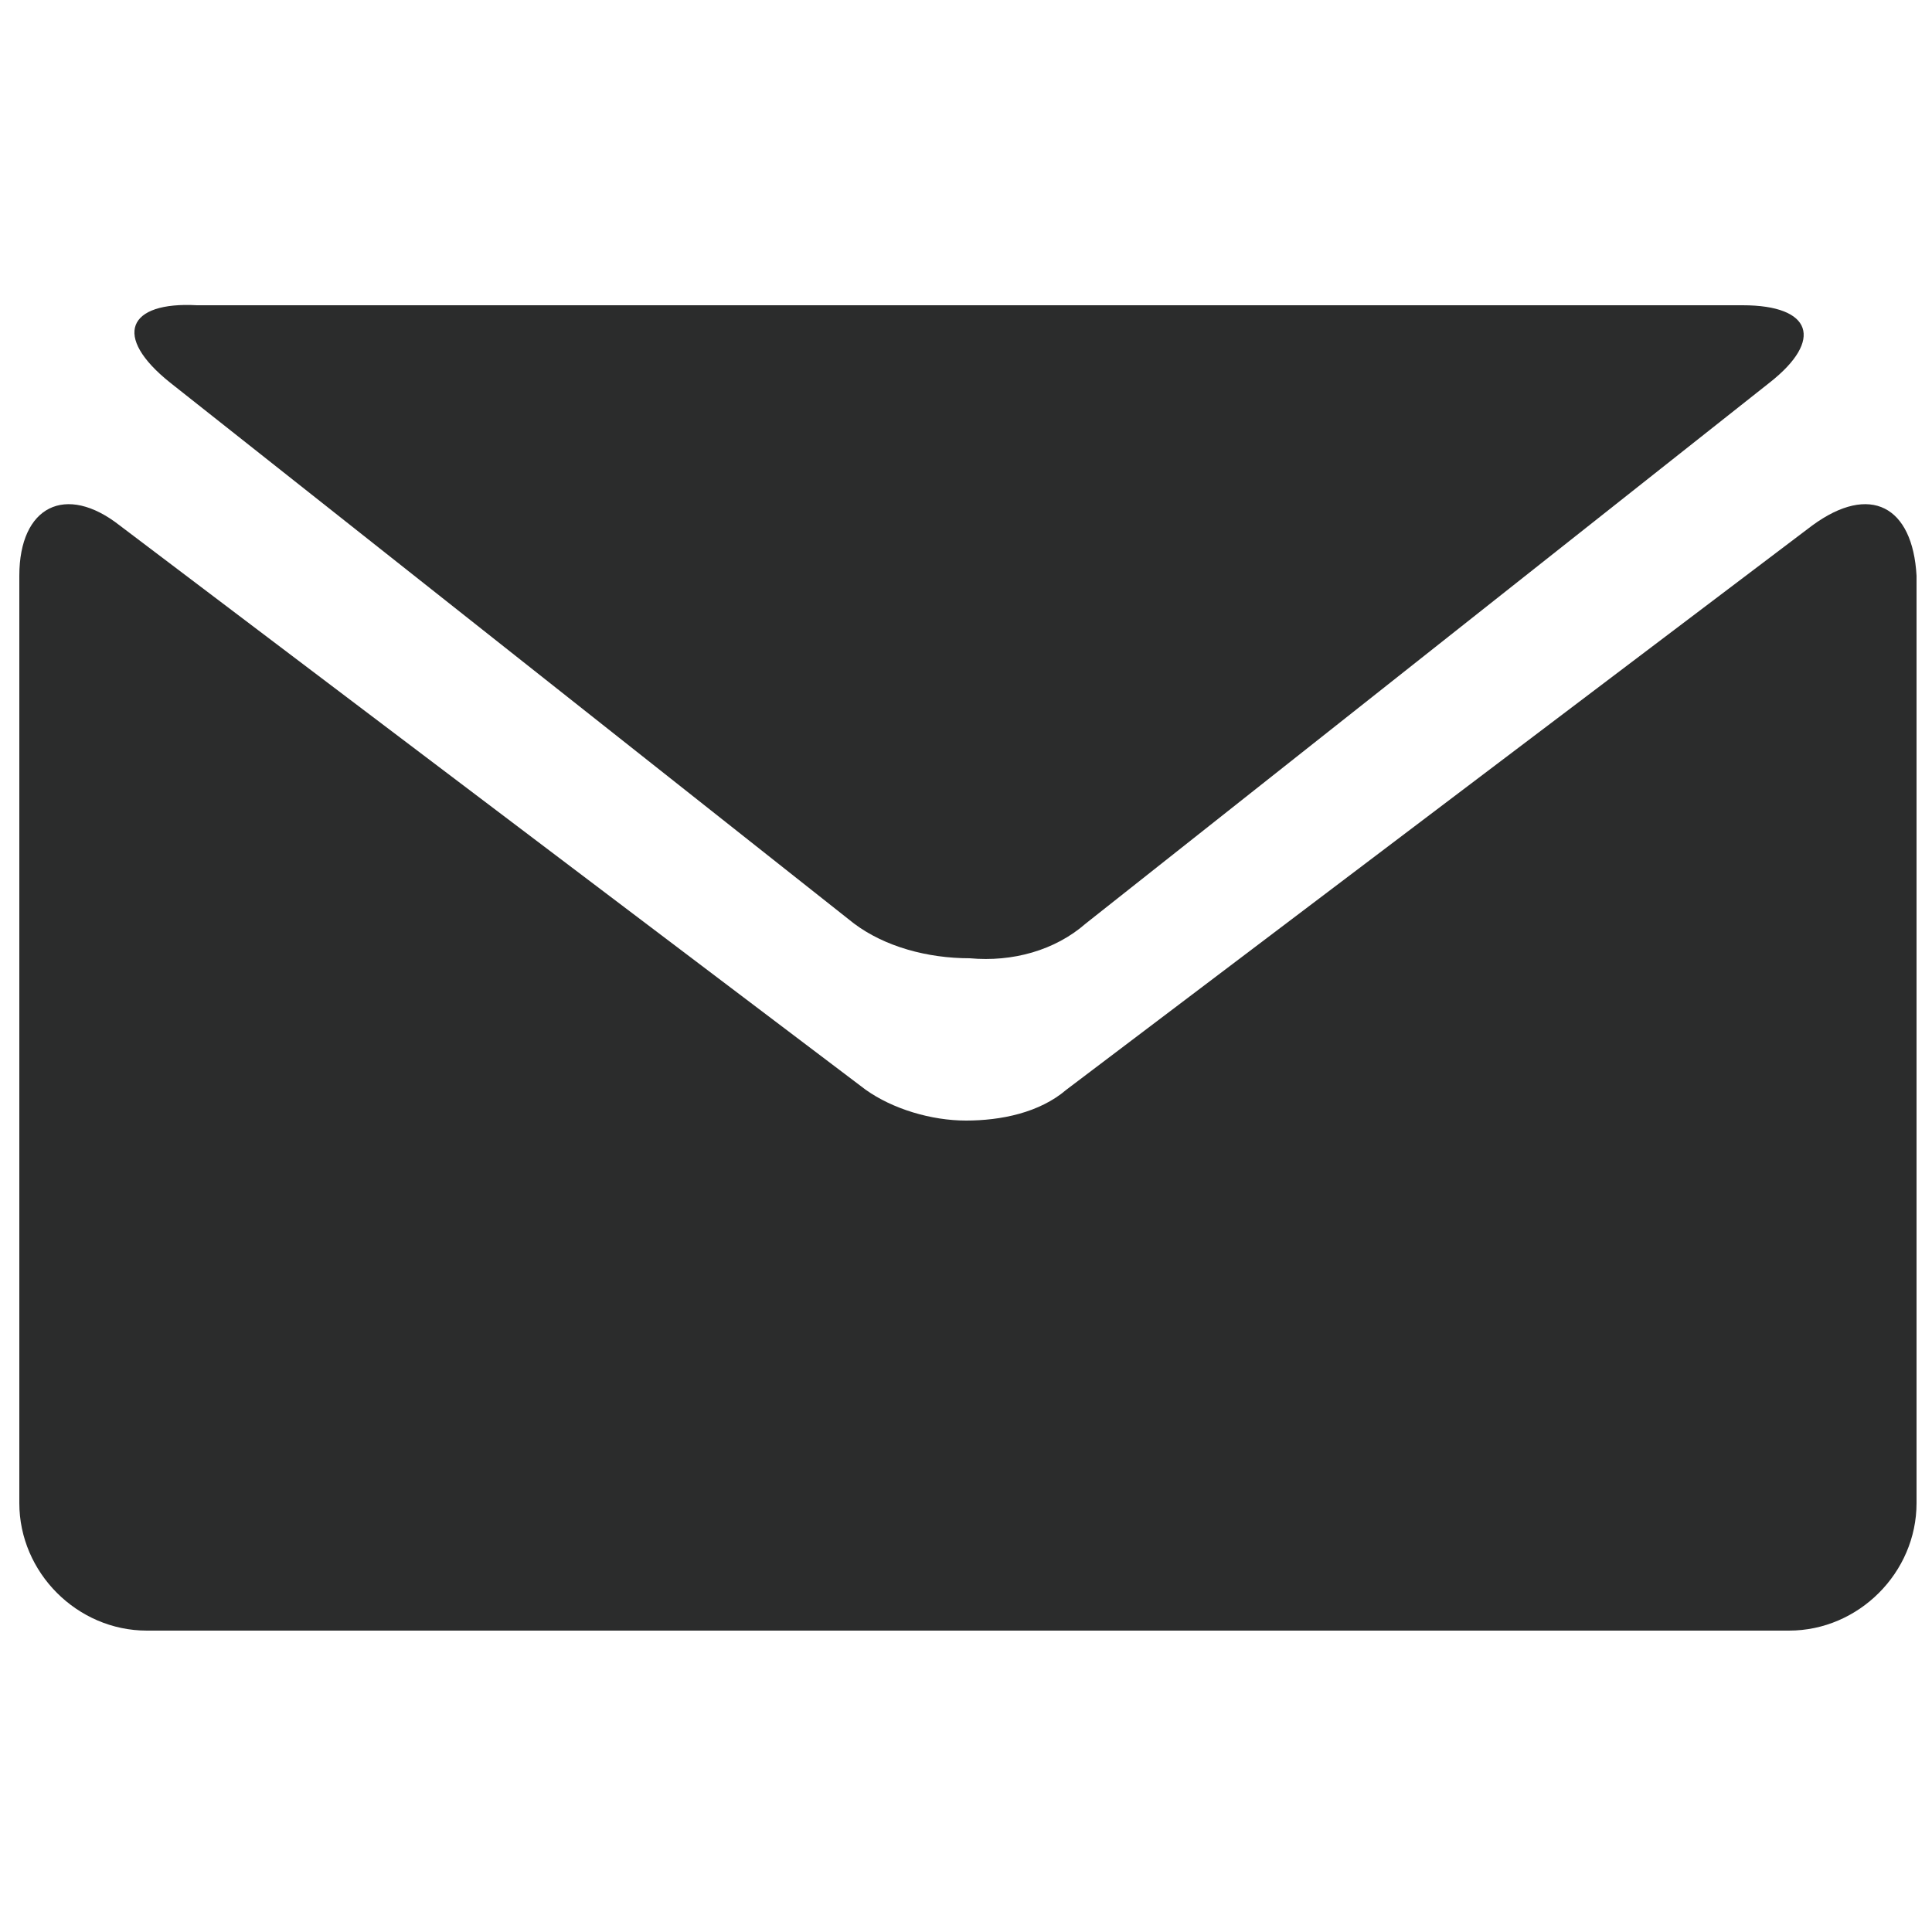
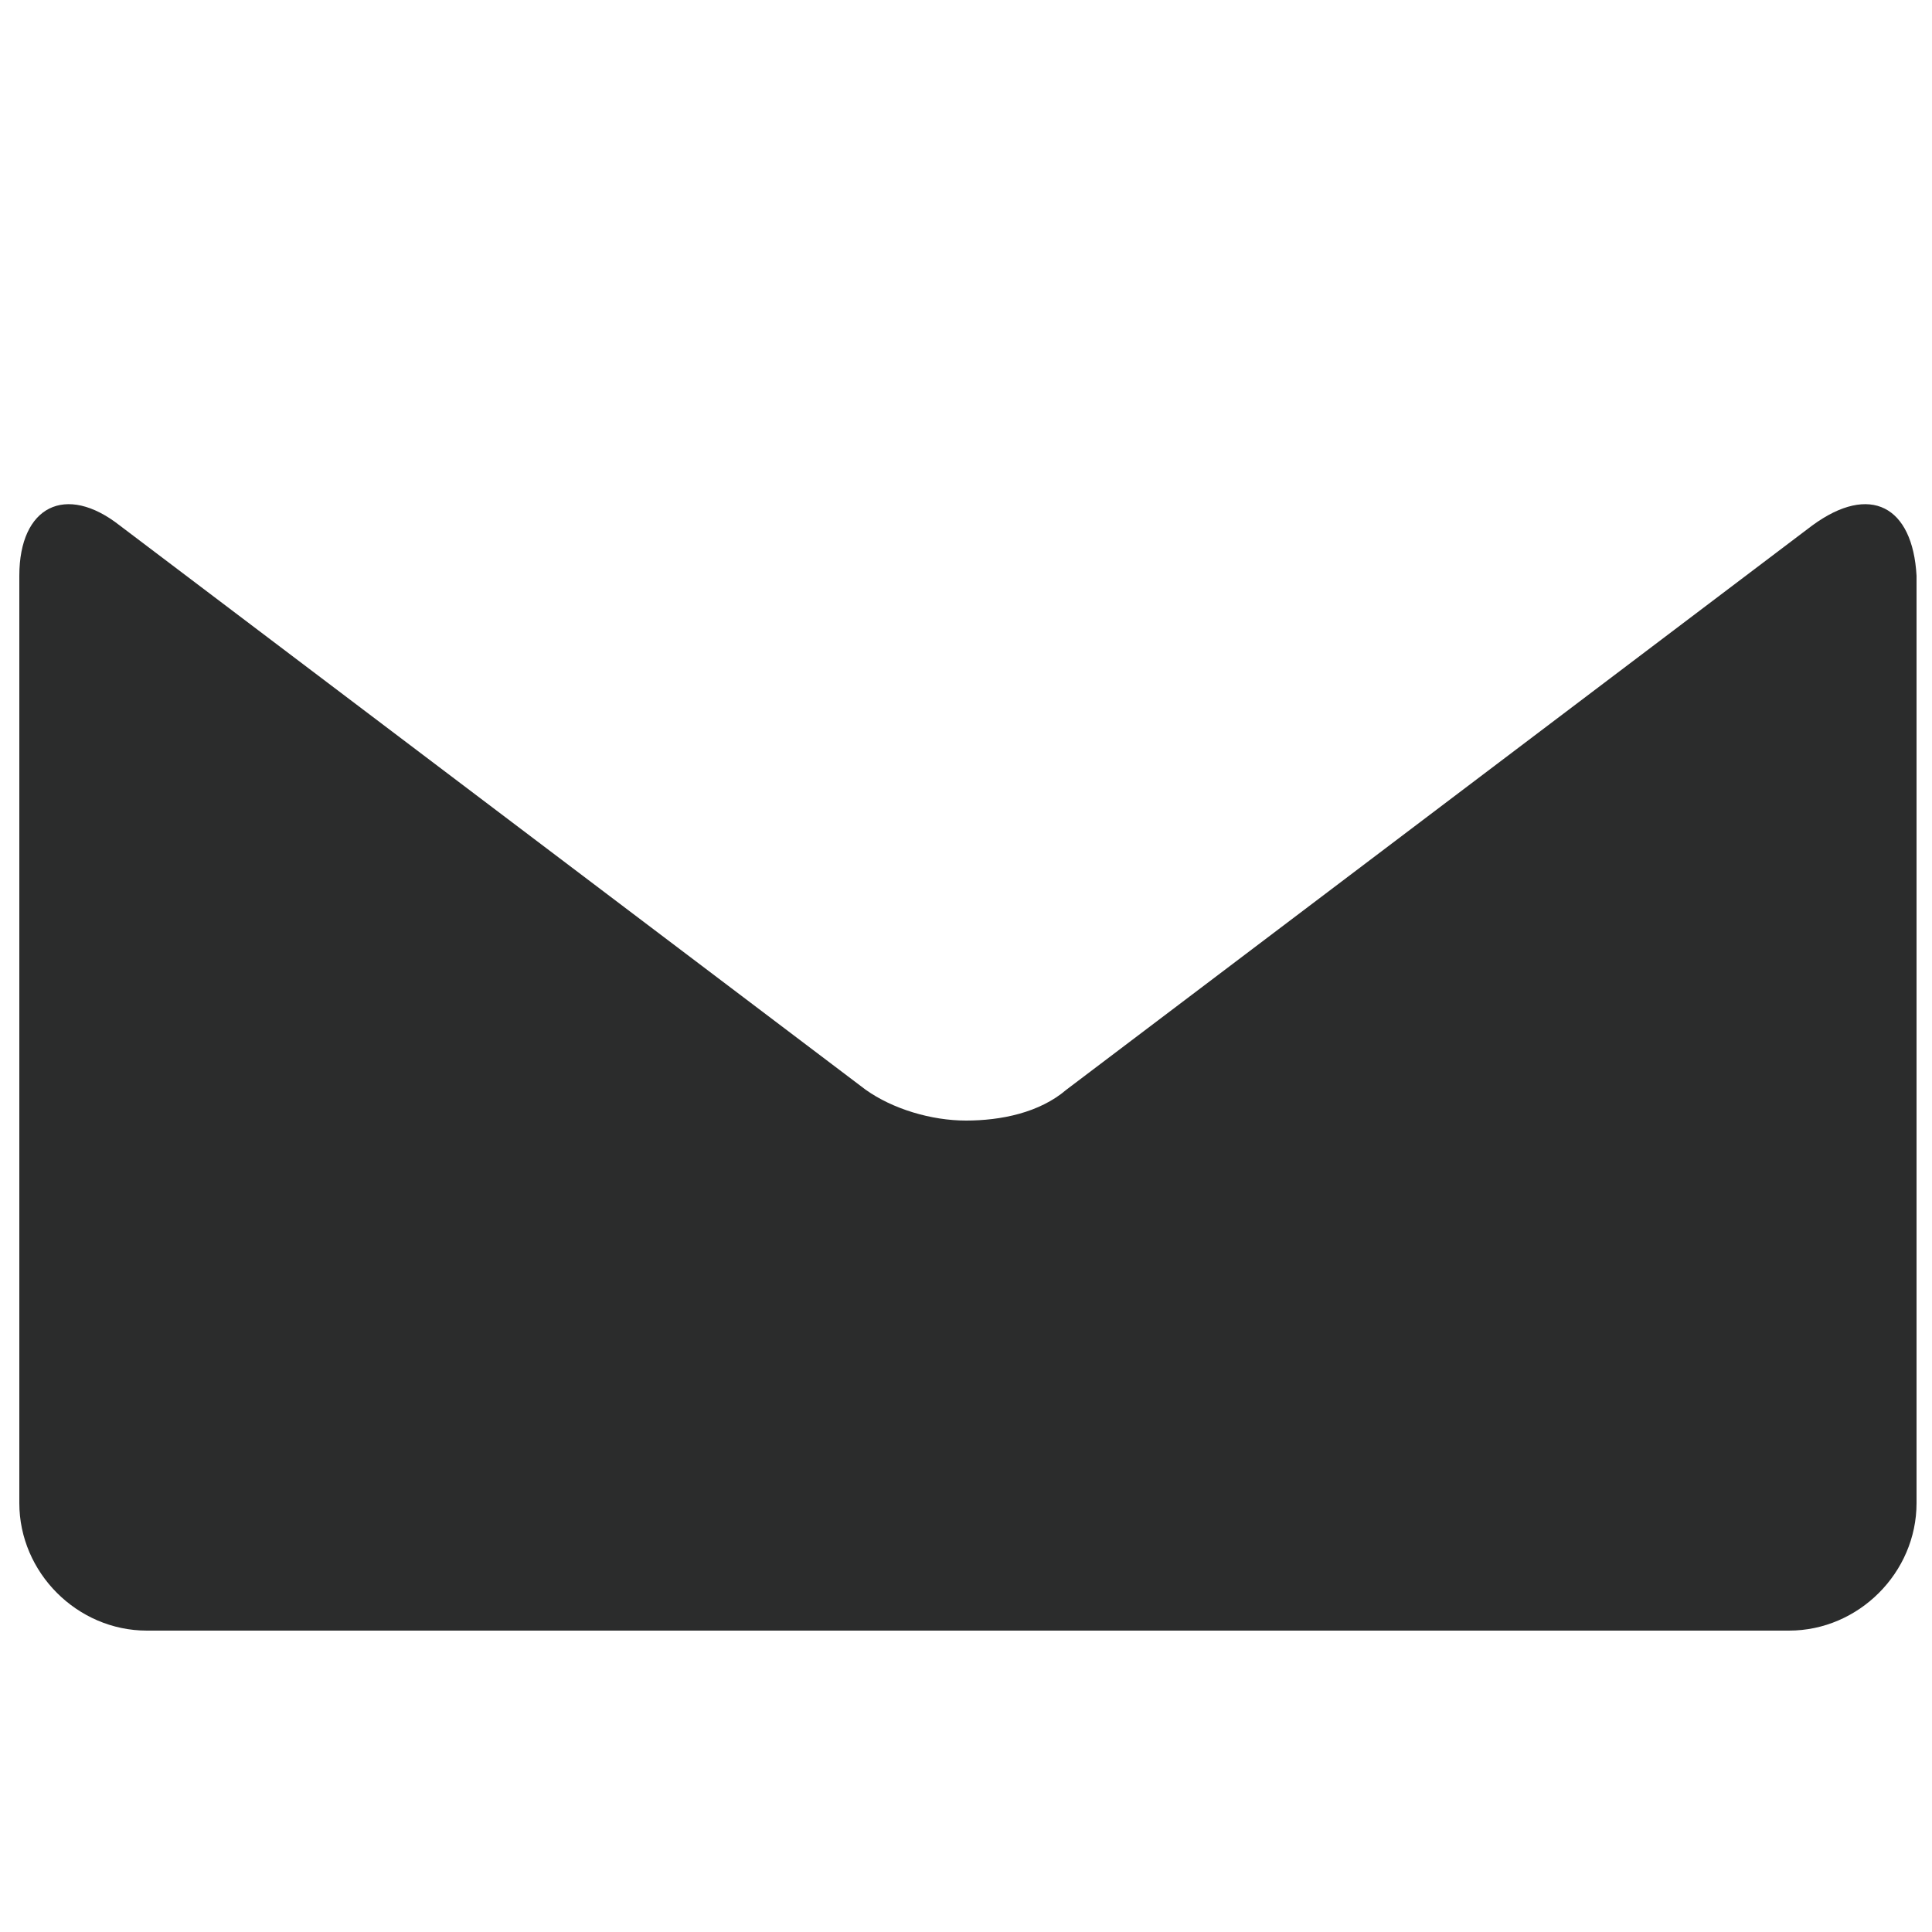
<svg xmlns="http://www.w3.org/2000/svg" version="1.1" id="Layer_1" x="0px" y="0px" width="50px" height="50px" viewBox="0 0 50 50" style="enable-background:new 0 0 50 50;" xml:space="preserve">
  <style type="text/css">
	.st0{fill:#2B2C2C;}
</style>
  <g>
    <g>
-       <path class="st0" d="M4.4,9.9l17.7,14c0.8,0.6,1.9,0.9,3,0.9c1.1,0.1,2.2-0.2,3-0.9l17.7-14c1.4-1.1,1.1-2-0.7-2H25H5.1    C3.3,7.8,2.9,8.7,4.4,9.9z" />
      <path class="st0" d="M46.9,13.6L27.6,28.2C26.9,28.8,25.9,29,25,29c-0.9,0-1.9-0.3-2.6-0.8L3.1,13.6c-1.4-1.1-2.6-0.5-2.6,1.3v24    c0,1.8,1.5,3.3,3.3,3.3H25h21.3c1.8,0,3.3-1.5,3.3-3.3v-24C49.5,13.1,48.4,12.5,46.9,13.6z" />
    </g>
  </g>
</svg>